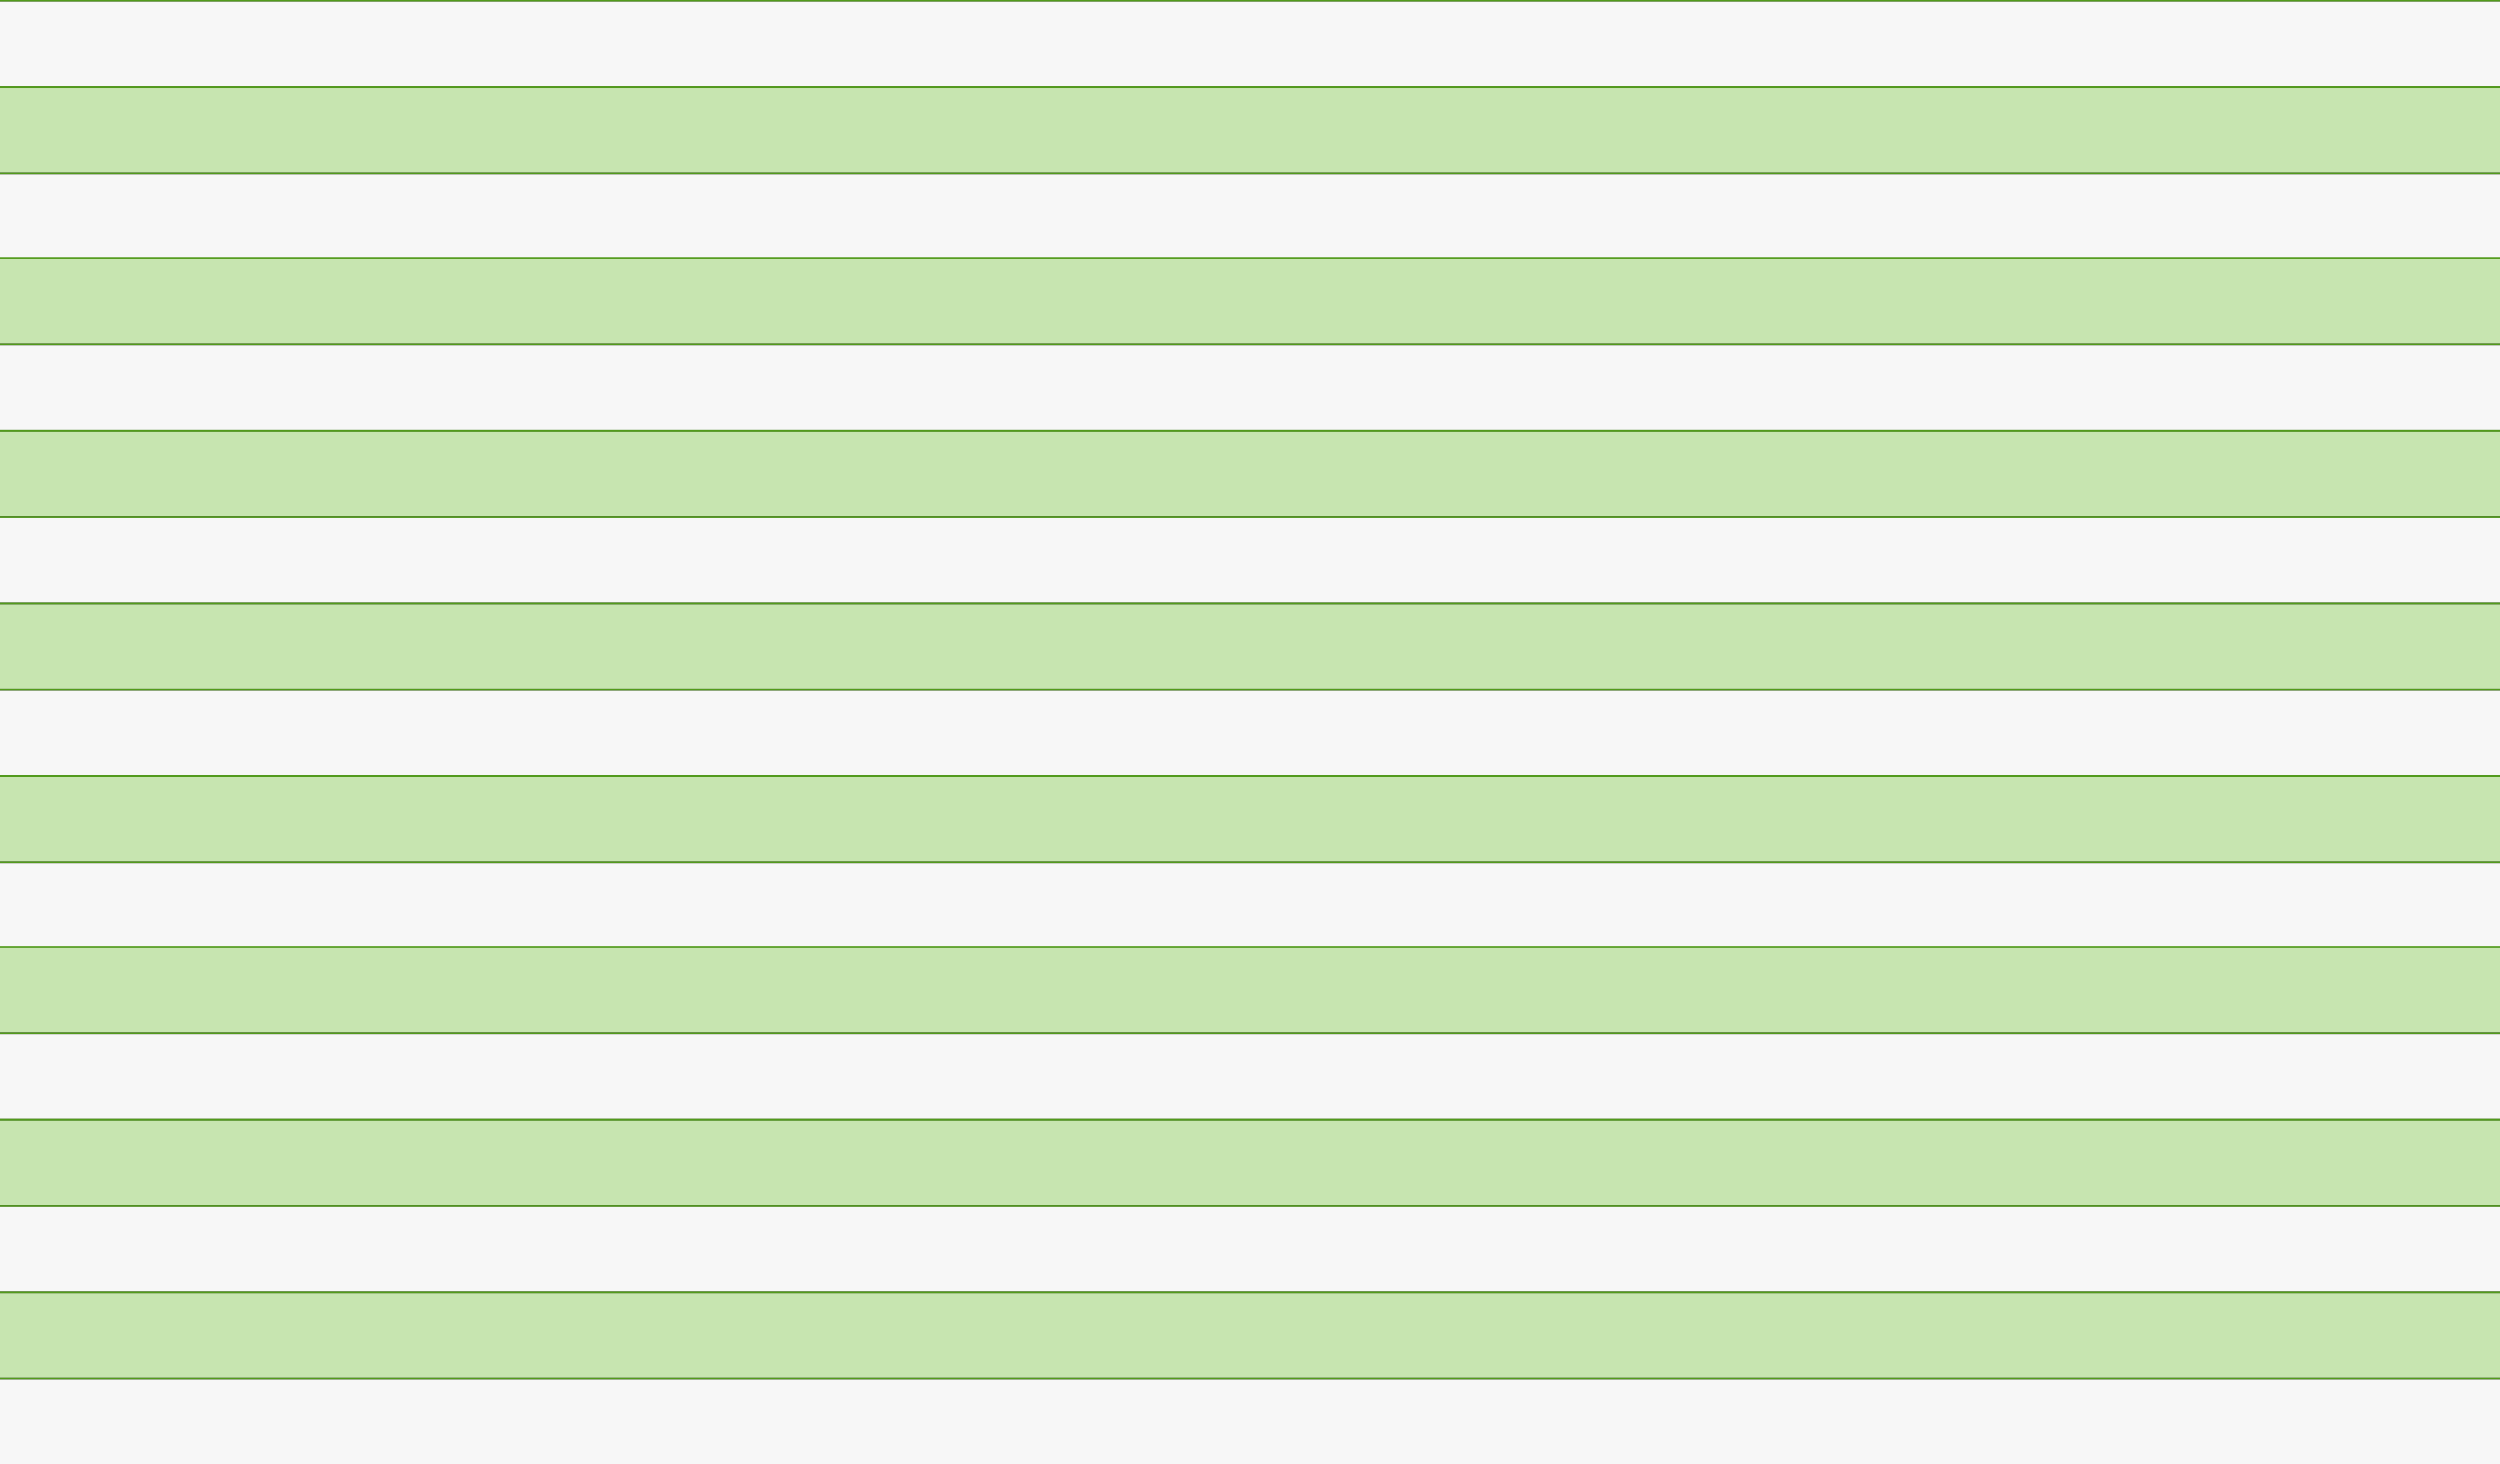
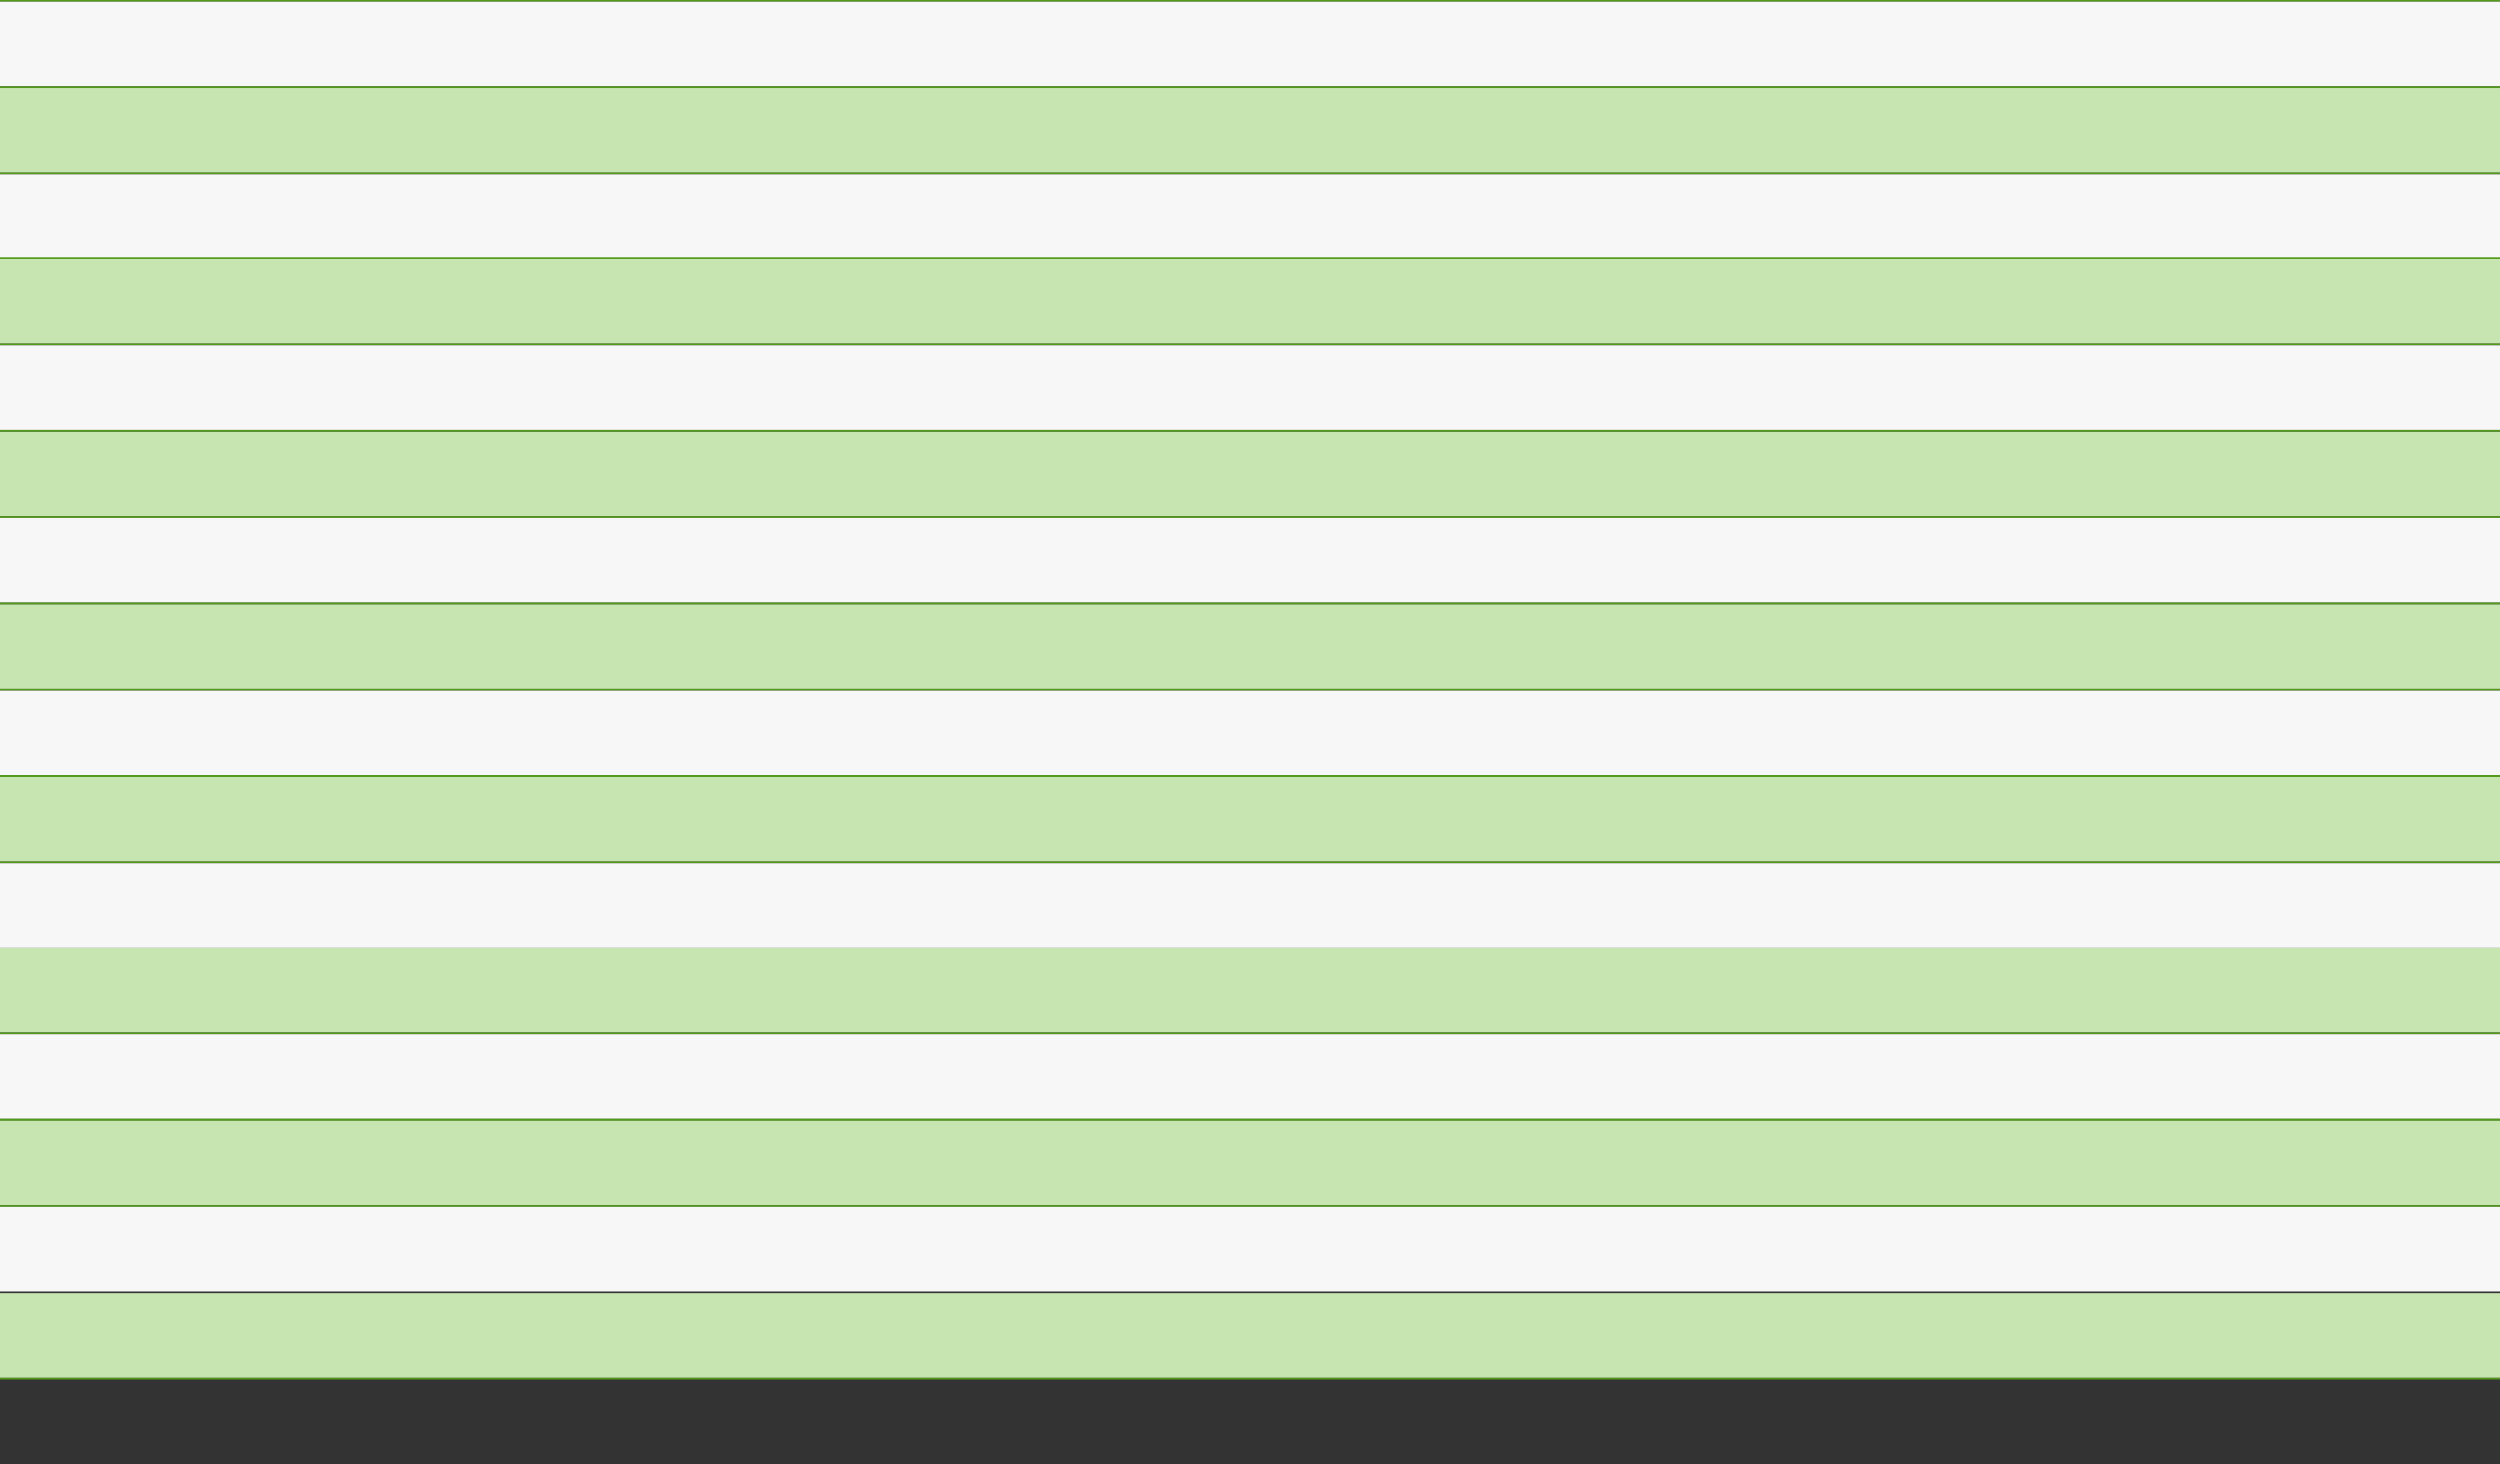
<svg xmlns="http://www.w3.org/2000/svg" fill="none" height="100%" overflow="visible" preserveAspectRatio="none" style="display: block;" viewBox="0 0 1477 865" width="100%">
  <rect x="0" y="0" width="1477" height="865" fill="#333333" stroke="none" />
  <g id="Chart">
    <line id="Line 2" stroke="#529B1B" x2="1477" y1="0.5" y2="0.5" />
    <rect fill="#F7F7F7" height="50" id="Rectangle 35" width="1477" y="1" />
-     <line id="Line 3" stroke="#529B1B" x2="1477" y1="51.5" y2="51.5" />
    <rect fill="#C7E5B0" height="50" id="Rectangle 34" width="1477" y="52" />
    <line id="Line 1" stroke="#529B1B" x2="1477" y1="51.5" y2="51.5" />
    <line id="Line 2_2" stroke="#529B1B" x2="1477" y1="102.5" y2="102.5" />
    <rect fill="#F7F7F7" height="50" id="Rectangle 35_2" width="1477" y="103" />
    <rect fill="#C7E5B0" height="50" id="Rectangle 36" width="1477" y="153" />
    <line id="Line 4" stroke="#529B1B" x2="1477" y1="152.5" y2="152.5" />
    <line id="Line 5" stroke="#529B1B" x2="1477" y1="203.5" y2="203.5" />
    <rect fill="#F7F7F7" height="50" id="Rectangle 37" width="1477" y="204" />
-     <line id="Line 3_2" stroke="#529B1B" x2="1477" y1="254.5" y2="254.5" />
    <rect fill="#C7E5B0" height="50" id="Rectangle 34_2" width="1477" y="255" />
    <line id="Line 1_2" stroke="#529B1B" x2="1477" y1="254.5" y2="254.5" />
    <line id="Line 2_3" stroke="#529B1B" x2="1477" y1="305.5" y2="305.5" />
    <rect fill="#F7F7F7" height="50" id="Rectangle 35_3" width="1477" y="306" />
    <rect fill="#C7E5B0" height="50" id="Rectangle 38" width="1477" y="357" />
    <line id="Line 6" stroke="#529B1B" x2="1477" y1="356.5" y2="356.5" />
    <line id="Line 7" stroke="#529B1B" x2="1477" y1="407.5" y2="407.5" />
    <rect fill="#F7F7F7" height="50" id="Rectangle 39" width="1477" y="408" />
    <line id="Line 8" stroke="#529B1B" x2="1477" y1="458.5" y2="458.5" />
    <rect fill="#C7E5B0" height="50" id="Rectangle 40" width="1477" y="459" />
    <line id="Line 9" stroke="#529B1B" x2="1477" y1="458.5" y2="458.5" />
    <line id="Line 10" stroke="#529B1B" x2="1477" y1="509.5" y2="509.5" />
    <rect fill="#F7F7F7" height="50" id="Rectangle 41" width="1477" y="510" />
    <rect fill="#C7E5B0" height="50" id="Rectangle 36_2" width="1477" y="560" />
-     <line id="Line 4_2" stroke="#529B1B" x2="1477" y1="559.5" y2="559.5" />
    <line id="Line 5_2" stroke="#529B1B" x2="1477" y1="610.5" y2="610.5" />
    <rect fill="#F7F7F7" height="50" id="Rectangle 37_2" width="1477" y="611" />
    <line id="Line 3_3" stroke="#529B1B" x2="1477" y1="661.5" y2="661.5" />
    <rect fill="#C7E5B0" height="50" id="Rectangle 34_3" width="1477" y="662" />
    <line id="Line 1_3" stroke="#529B1B" x2="1477" y1="661.5" y2="661.5" />
    <line id="Line 2_4" stroke="#529B1B" x2="1477" y1="712.5" y2="712.5" />
    <rect fill="#F7F7F7" height="50" id="Rectangle 35_4" width="1477" y="713" />
    <rect fill="#C7E5B0" height="50" id="Rectangle 42" width="1477" y="764" />
-     <line id="Line 11" stroke="#529B1B" x2="1477" y1="763.5" y2="763.5" />
    <line id="Line 12" stroke="#529B1B" x2="1477" y1="814.5" y2="814.5" />
-     <rect fill="#F7F7F7" height="50" id="Rectangle 43" width="1477" y="815" />
  </g>
</svg>